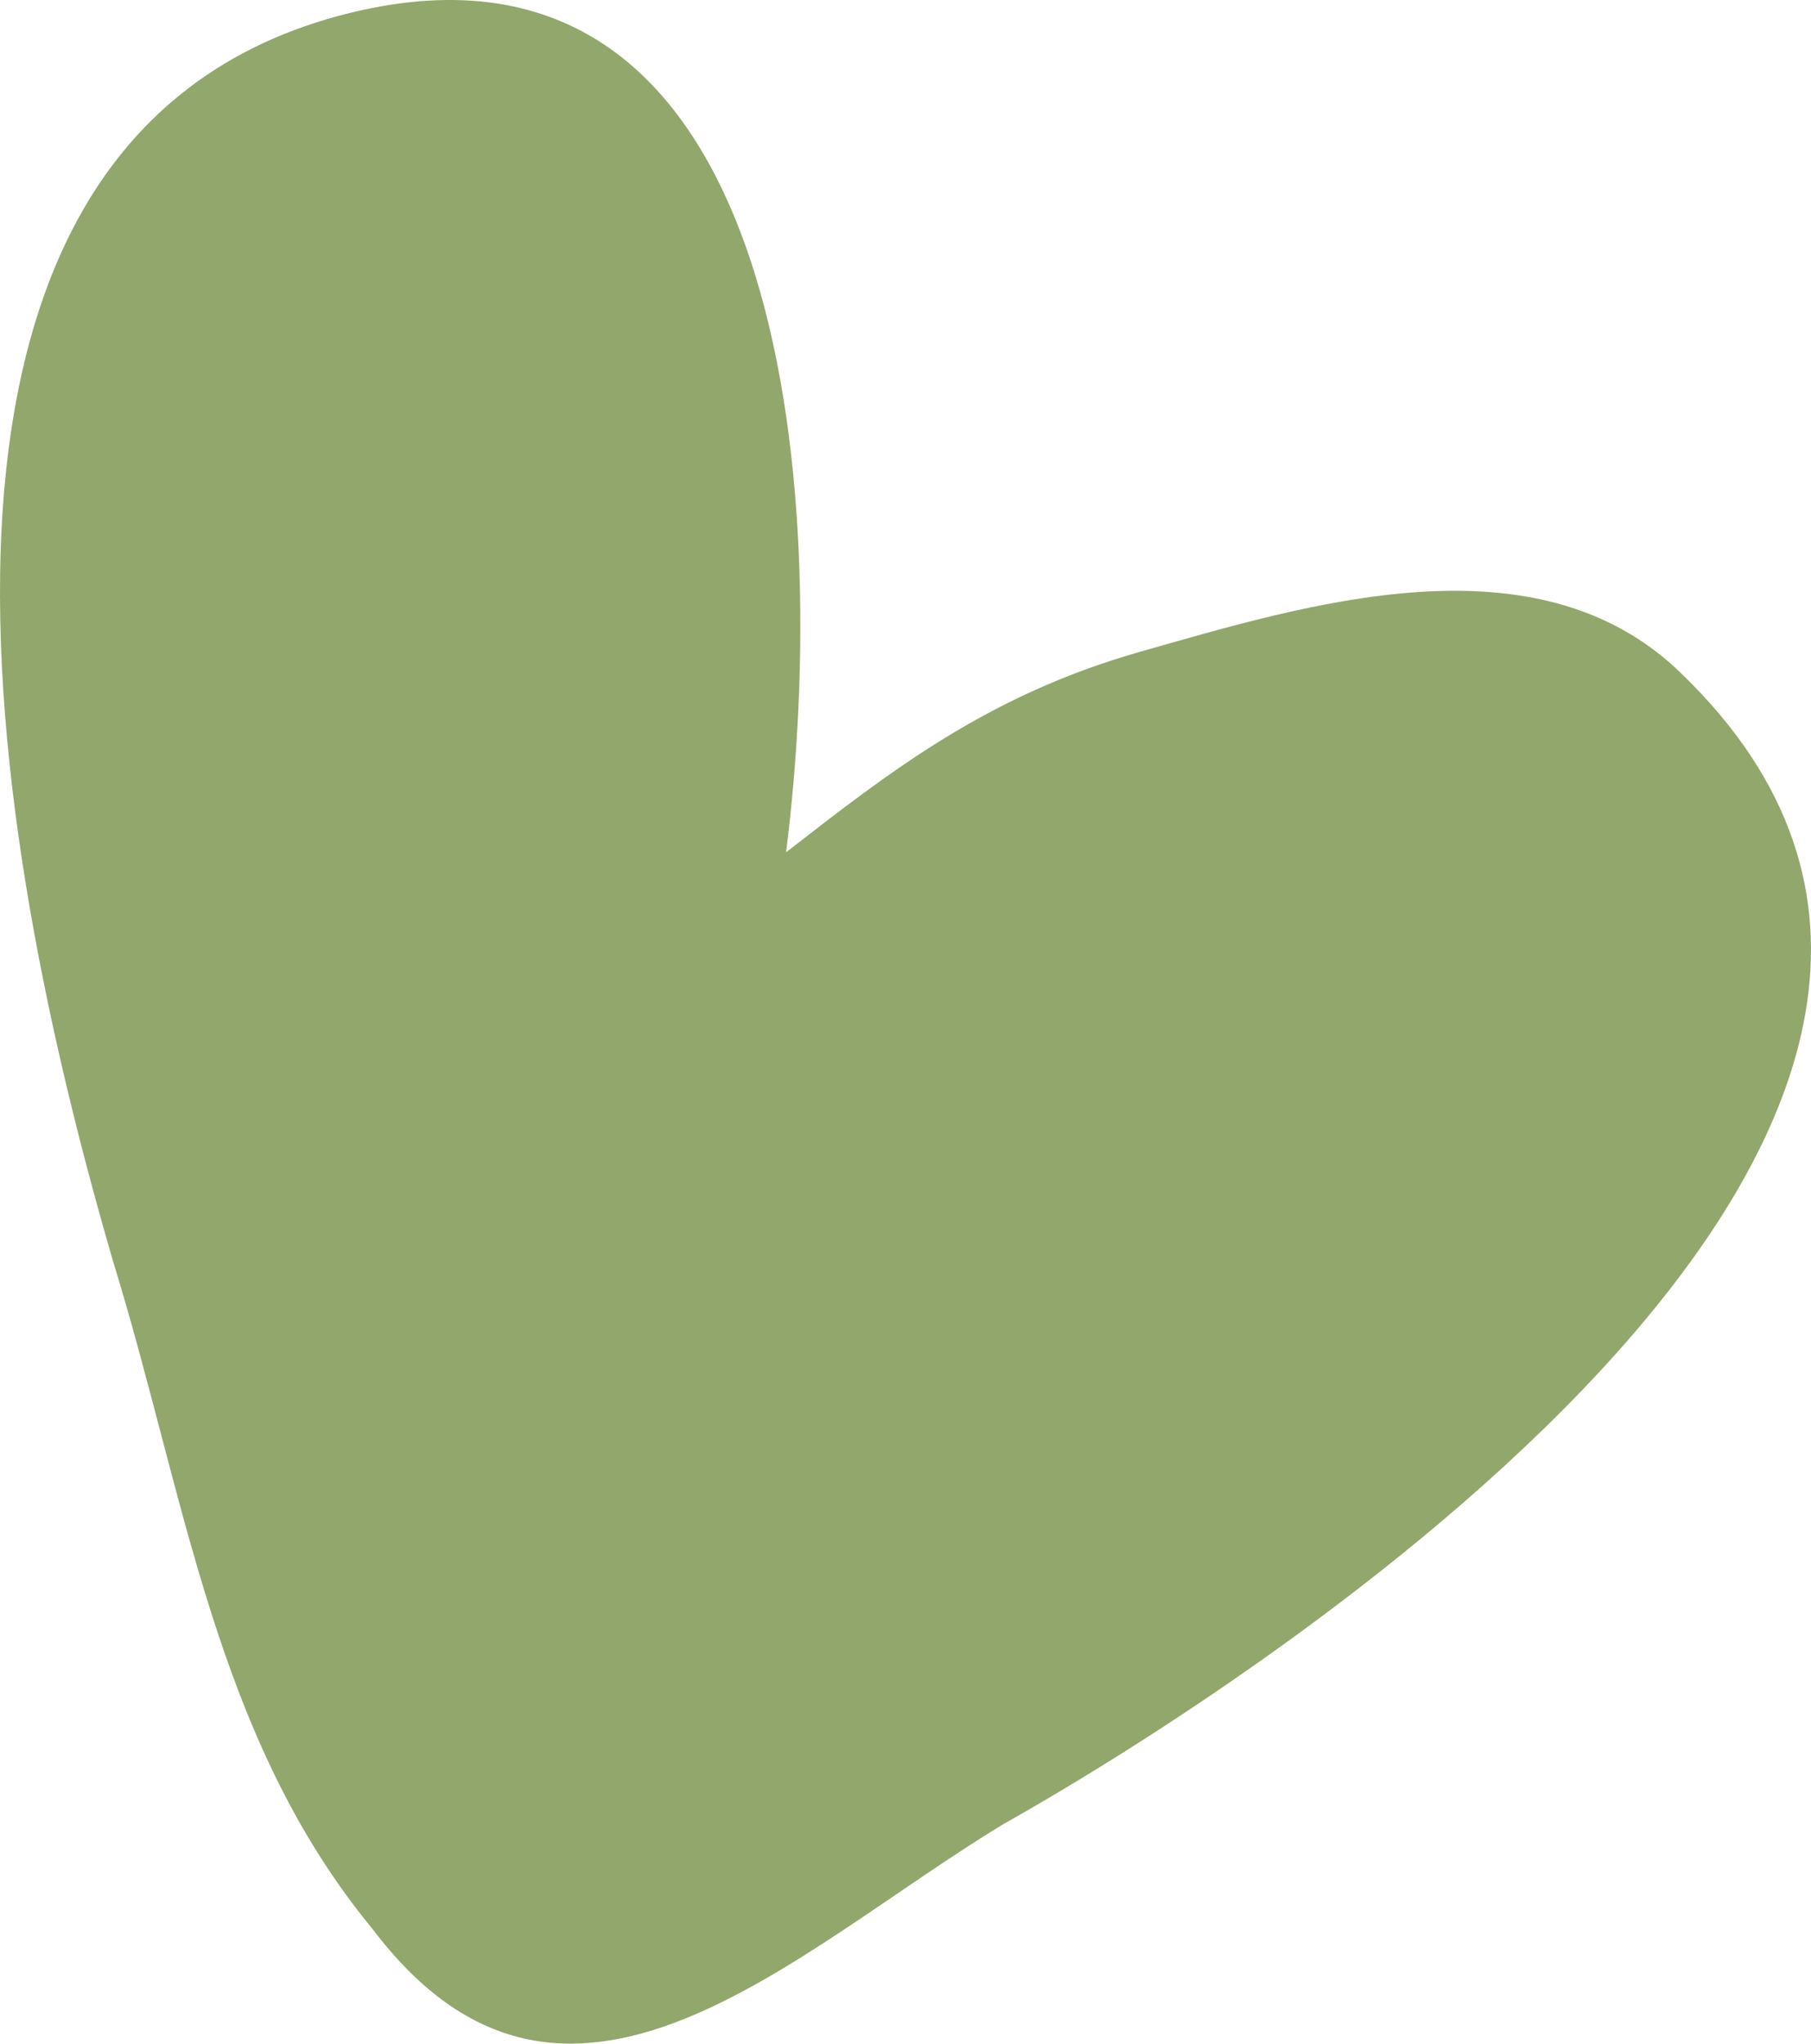
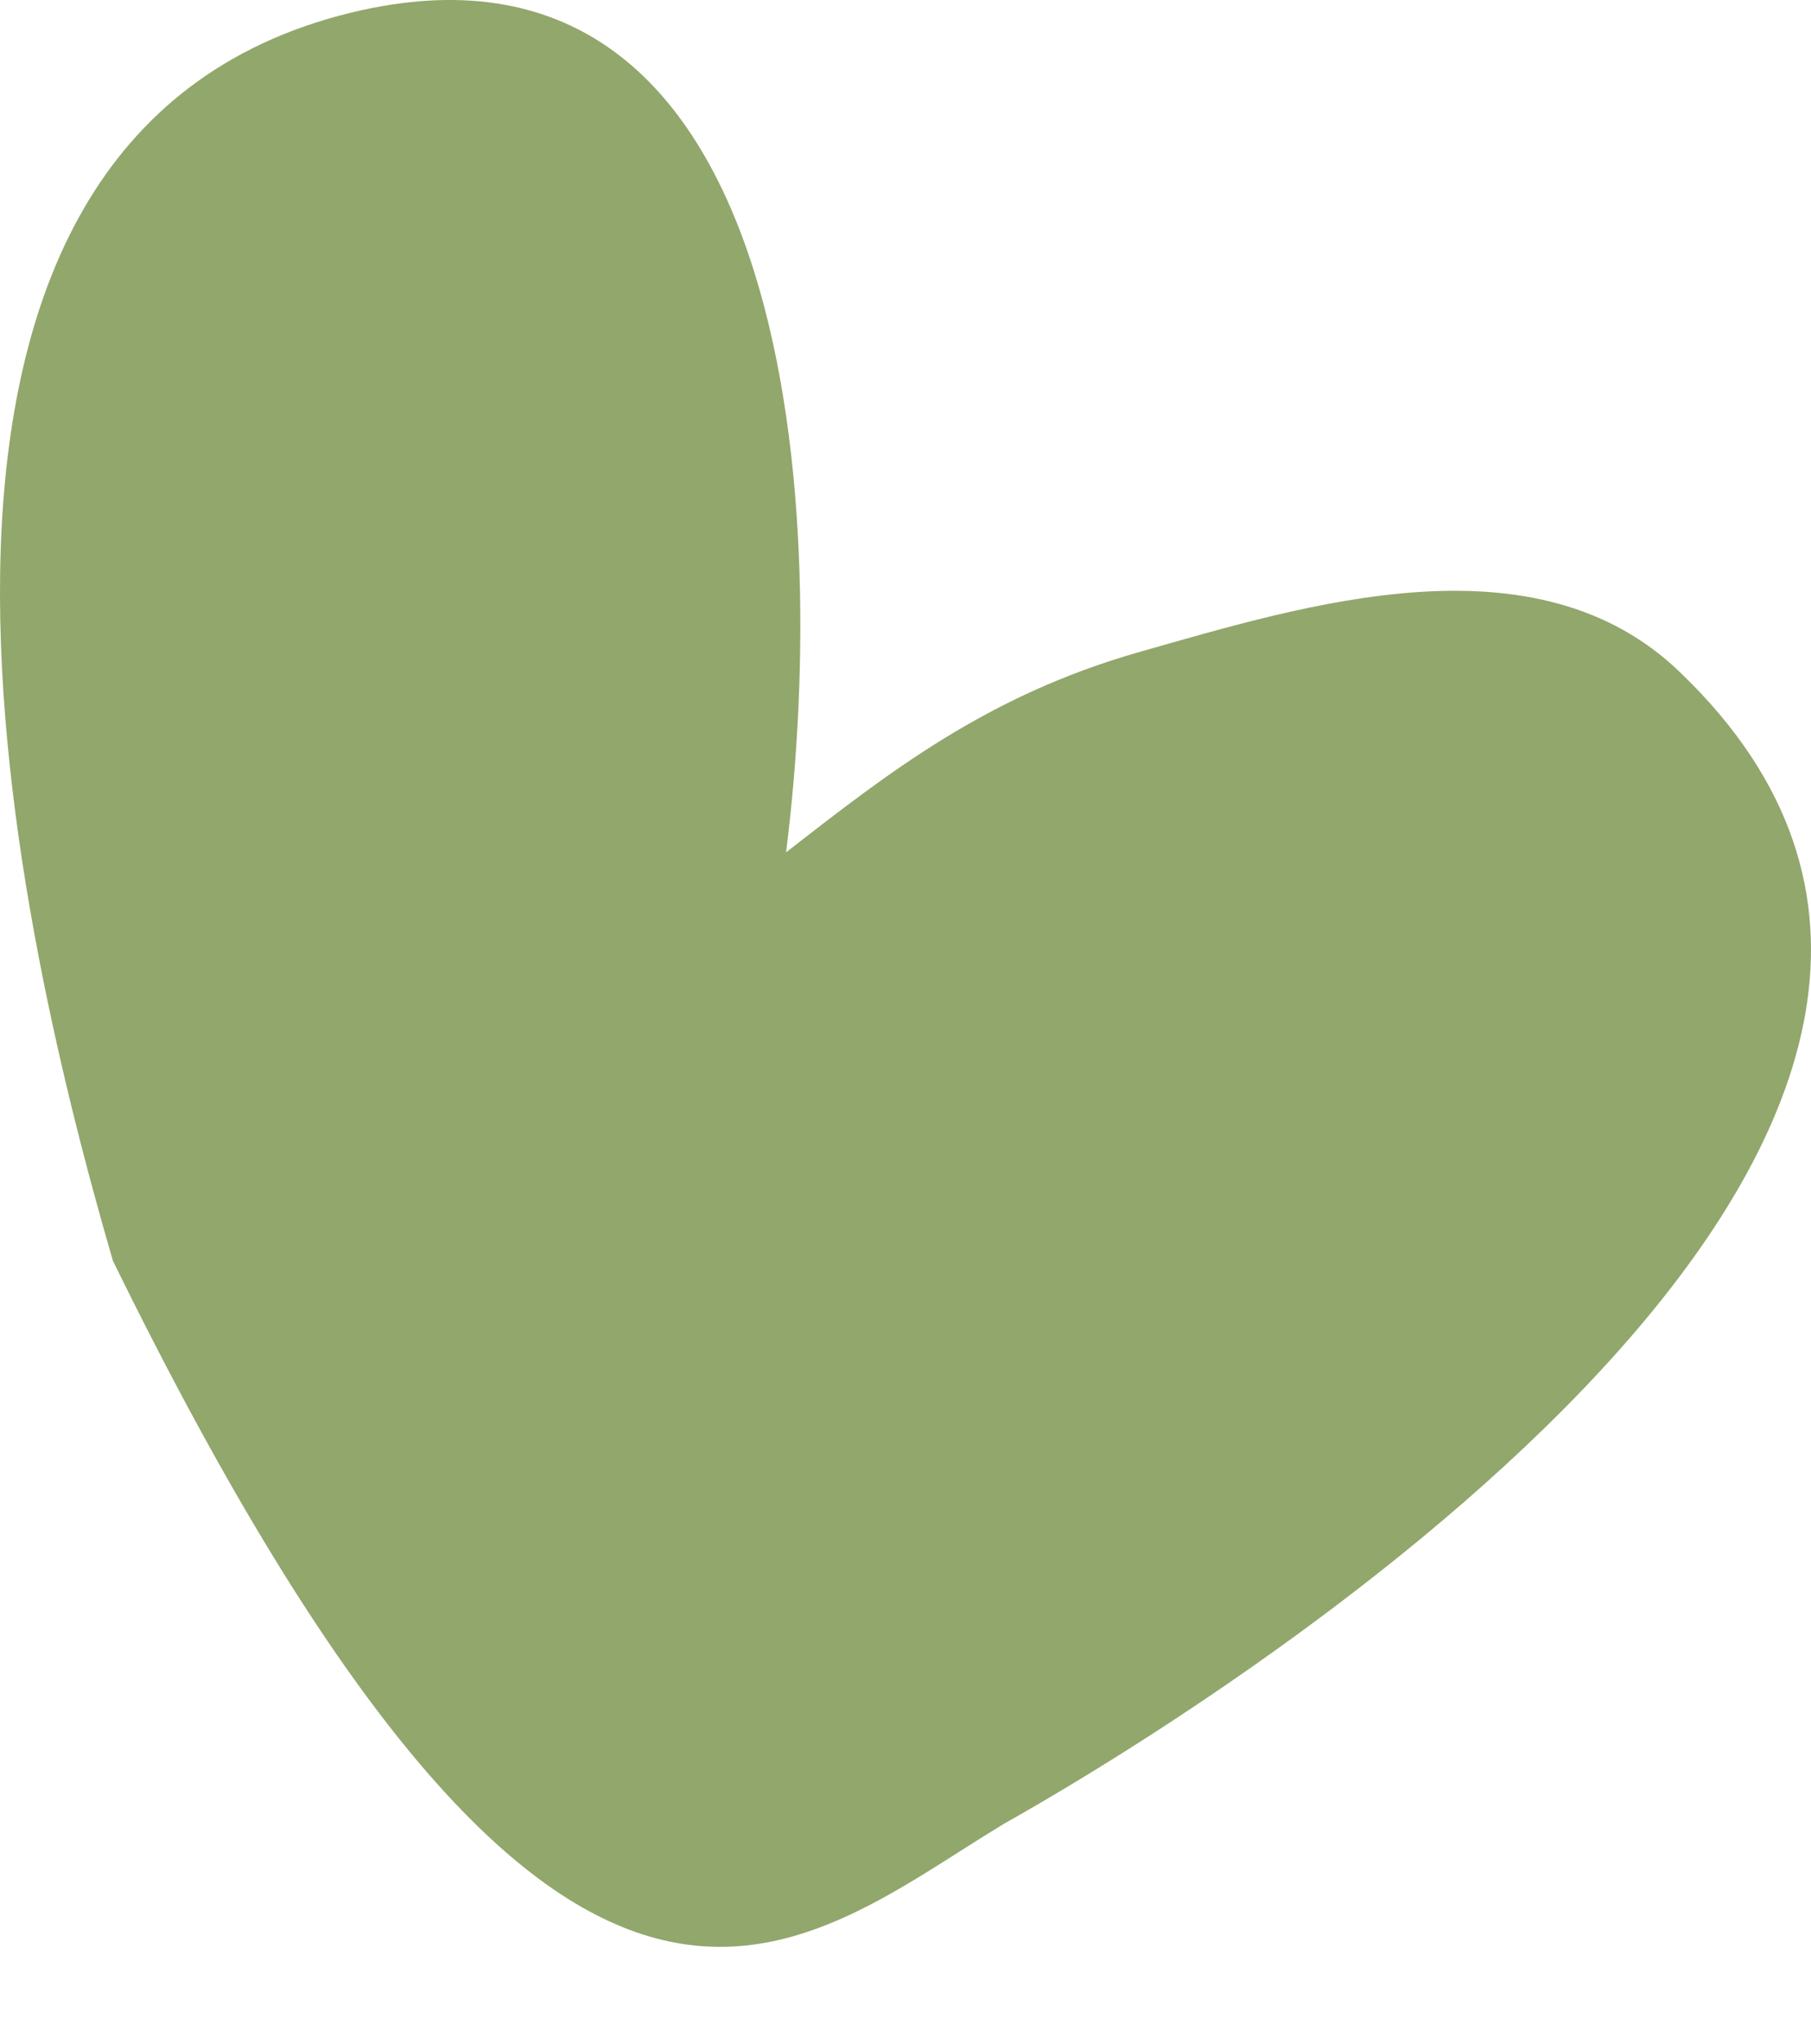
<svg xmlns="http://www.w3.org/2000/svg" width="117" height="132" viewBox="0 0 117 132" fill="none">
-   <path d="M108.619 43.499C99.276 34.38 84.39 39.053 73.616 42.11C63.746 44.924 57.447 49.874 50.785 55.05C53.762 31.428 50.785 -6.022 22.657 0.822C-10.372 8.899 0.517 58.142 7.294 81.435C11.998 96.668 13.873 112.248 24.072 124.598C36.54 141.099 51.261 126.022 64.848 117.807C83.6 107.246 137.602 71.447 108.619 43.499Z" fill="#92A76C" />
+   <path d="M108.619 43.499C99.276 34.38 84.39 39.053 73.616 42.11C63.746 44.924 57.447 49.874 50.785 55.05C53.762 31.428 50.785 -6.022 22.657 0.822C-10.372 8.899 0.517 58.142 7.294 81.435C36.54 141.099 51.261 126.022 64.848 117.807C83.6 107.246 137.602 71.447 108.619 43.499Z" fill="#92A76C" />
</svg>